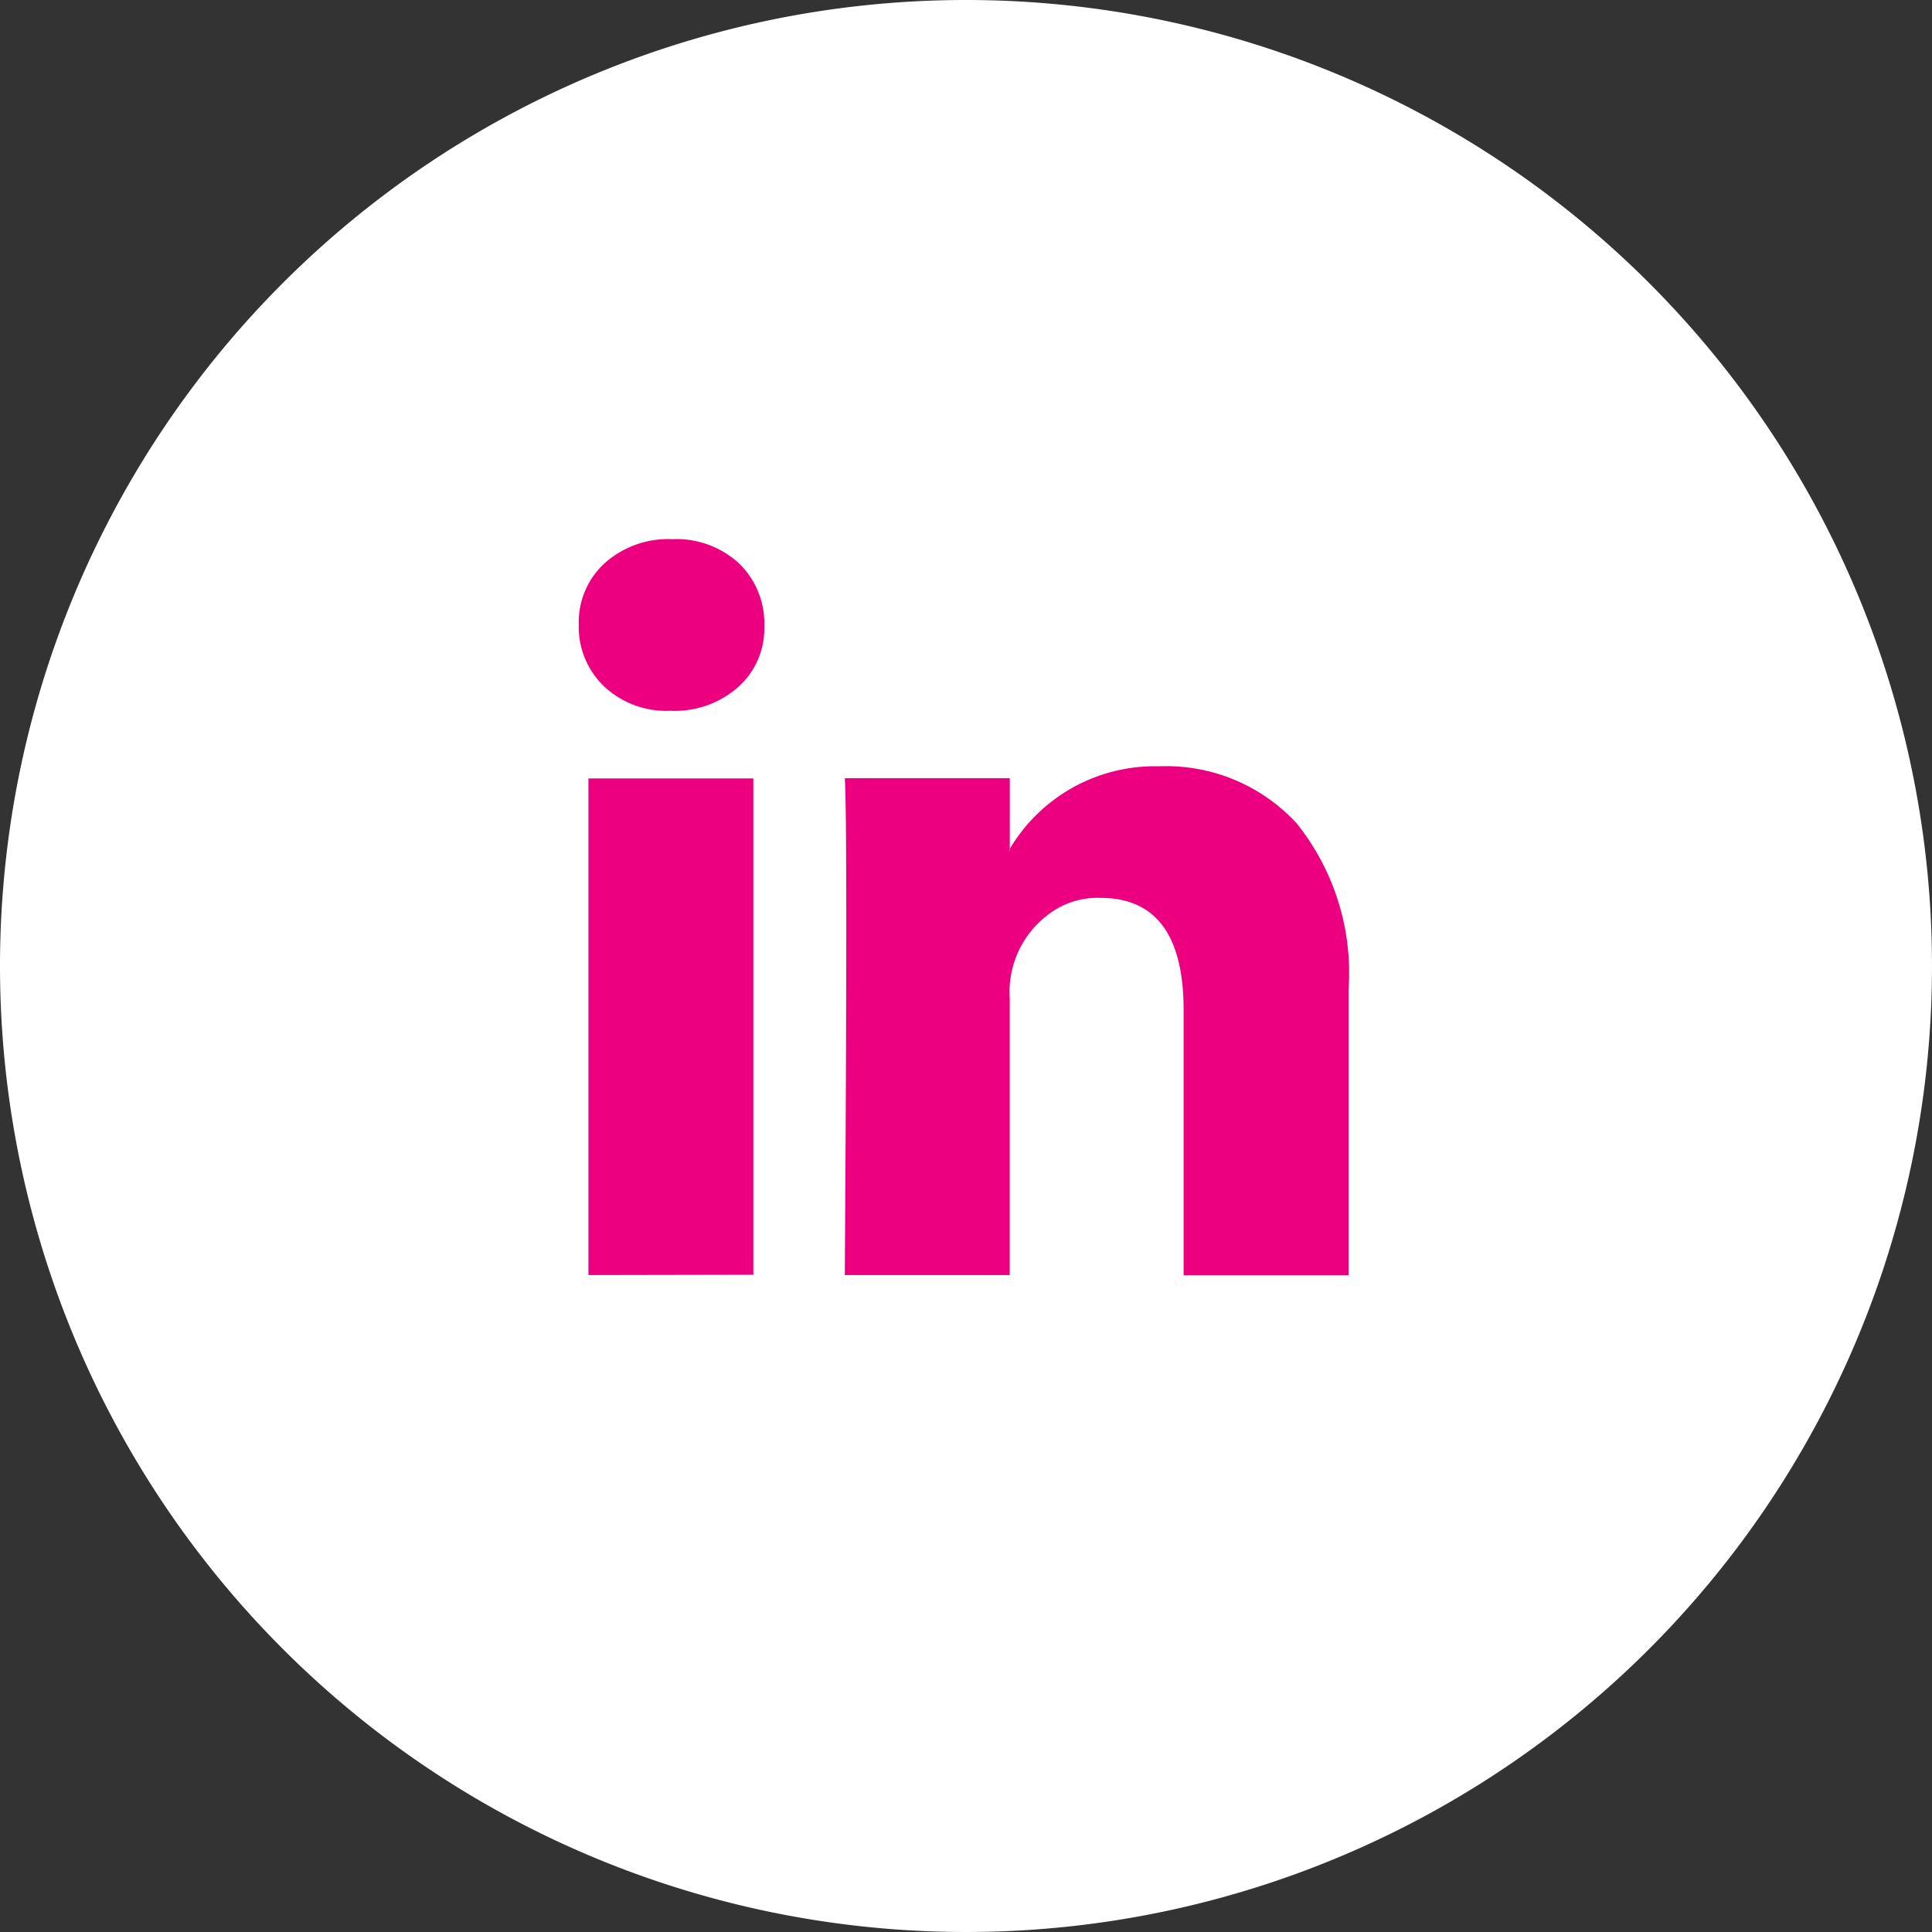
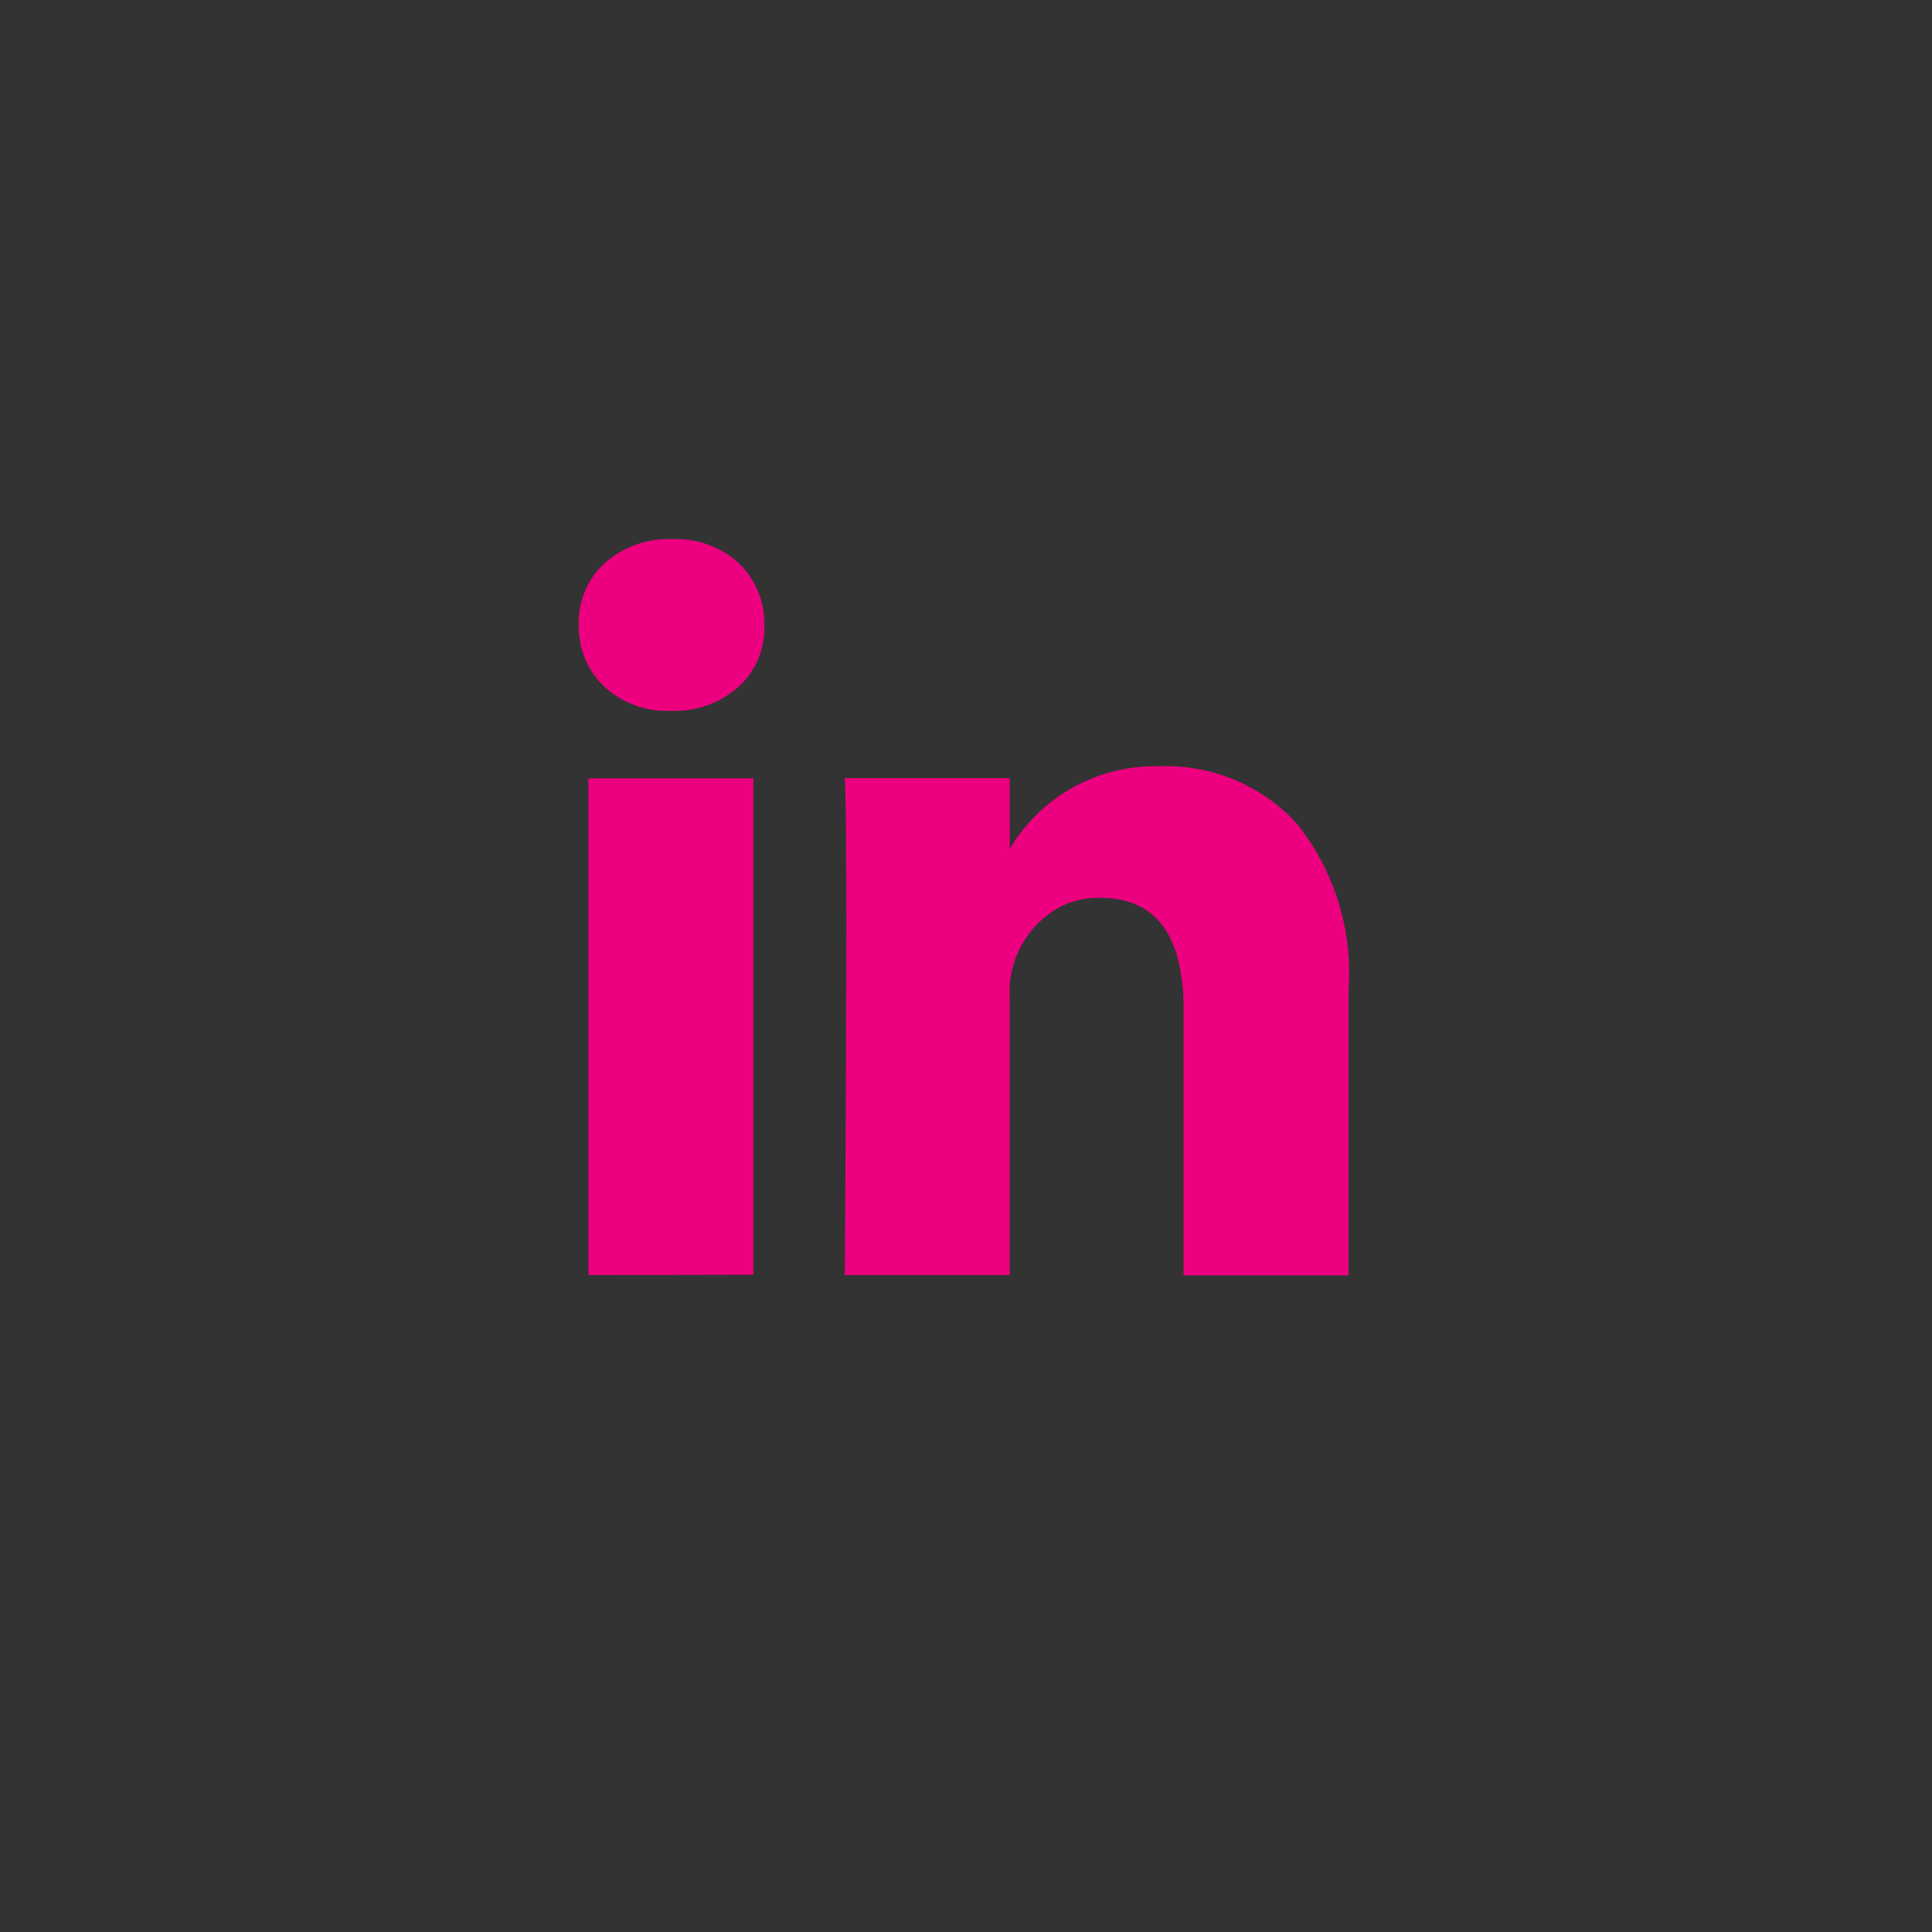
<svg xmlns="http://www.w3.org/2000/svg" width="30" height="30" viewBox="0 0 30 30">
  <rect x="0" y="0" width="30" height="30" fill="#333333" stroke="none" />
  <g transform="translate(-162.5 -121)">
    <g transform="translate(162.5 121)">
-       <path d="M15,0A15,15,0,1,1,0,15,15,15,0,0,1,15,0Z" transform="translate(0 0)" fill="#fff" />
      <path d="M0,6.327a1.242,1.242,0,0,1,.4-.952A1.482,1.482,0,0,1,1.454,5a1.437,1.437,0,0,1,1.027.369,1.3,1.3,0,0,1,.4.992,1.215,1.215,0,0,1-.392.923,1.484,1.484,0,0,1-1.062.381H1.419A1.412,1.412,0,0,1,.392,7.285,1.279,1.279,0,0,1,0,6.327Zm.15,10.1V8.715H2.711v7.707Zm3.981,0H6.692v-4.3a1.5,1.5,0,0,1,.583-1.286,1.254,1.254,0,0,1,.825-.271q1.292,0,1.292,1.742v4.119h2.561V12a3.714,3.714,0,0,0-.808-2.59,2.755,2.755,0,0,0-2.135-.883A2.618,2.618,0,0,0,6.692,9.811v.023H6.681l.012-.023v-1.1H4.131q.023.369.023,2.3T4.131,16.423Z" transform="translate(8.987 3.372)" fill="#ed0080" />
    </g>
  </g>
</svg>